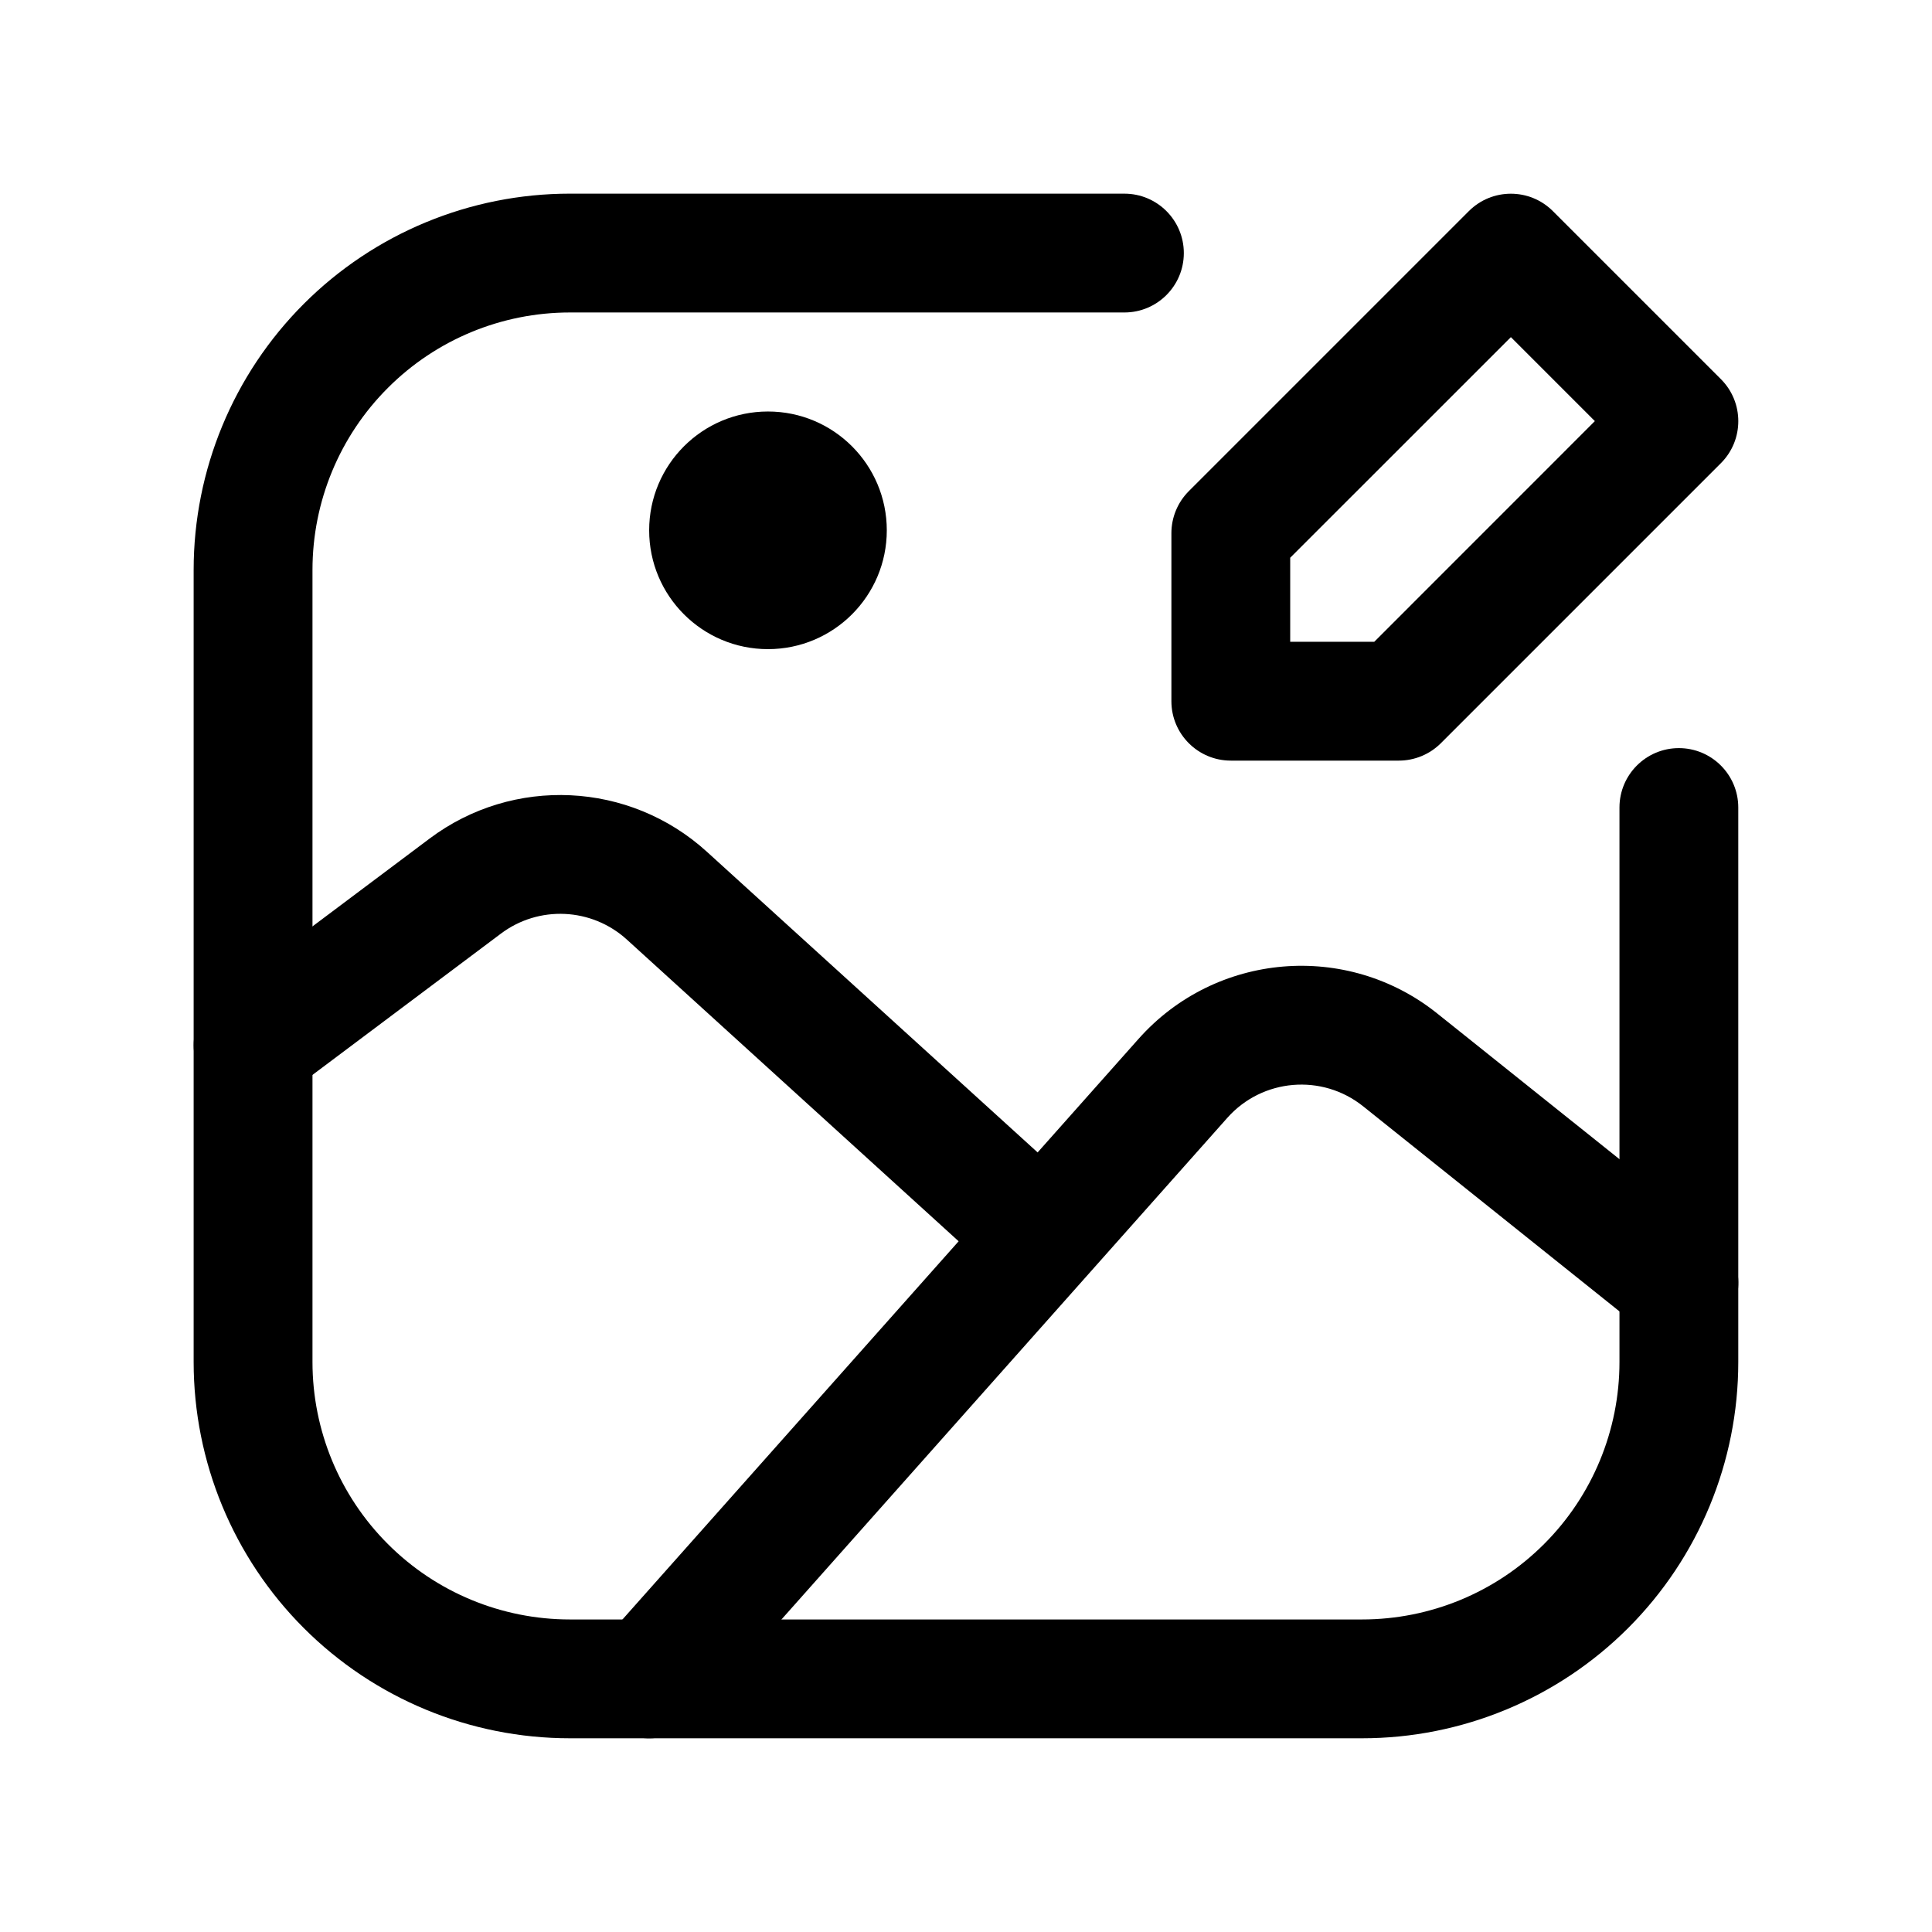
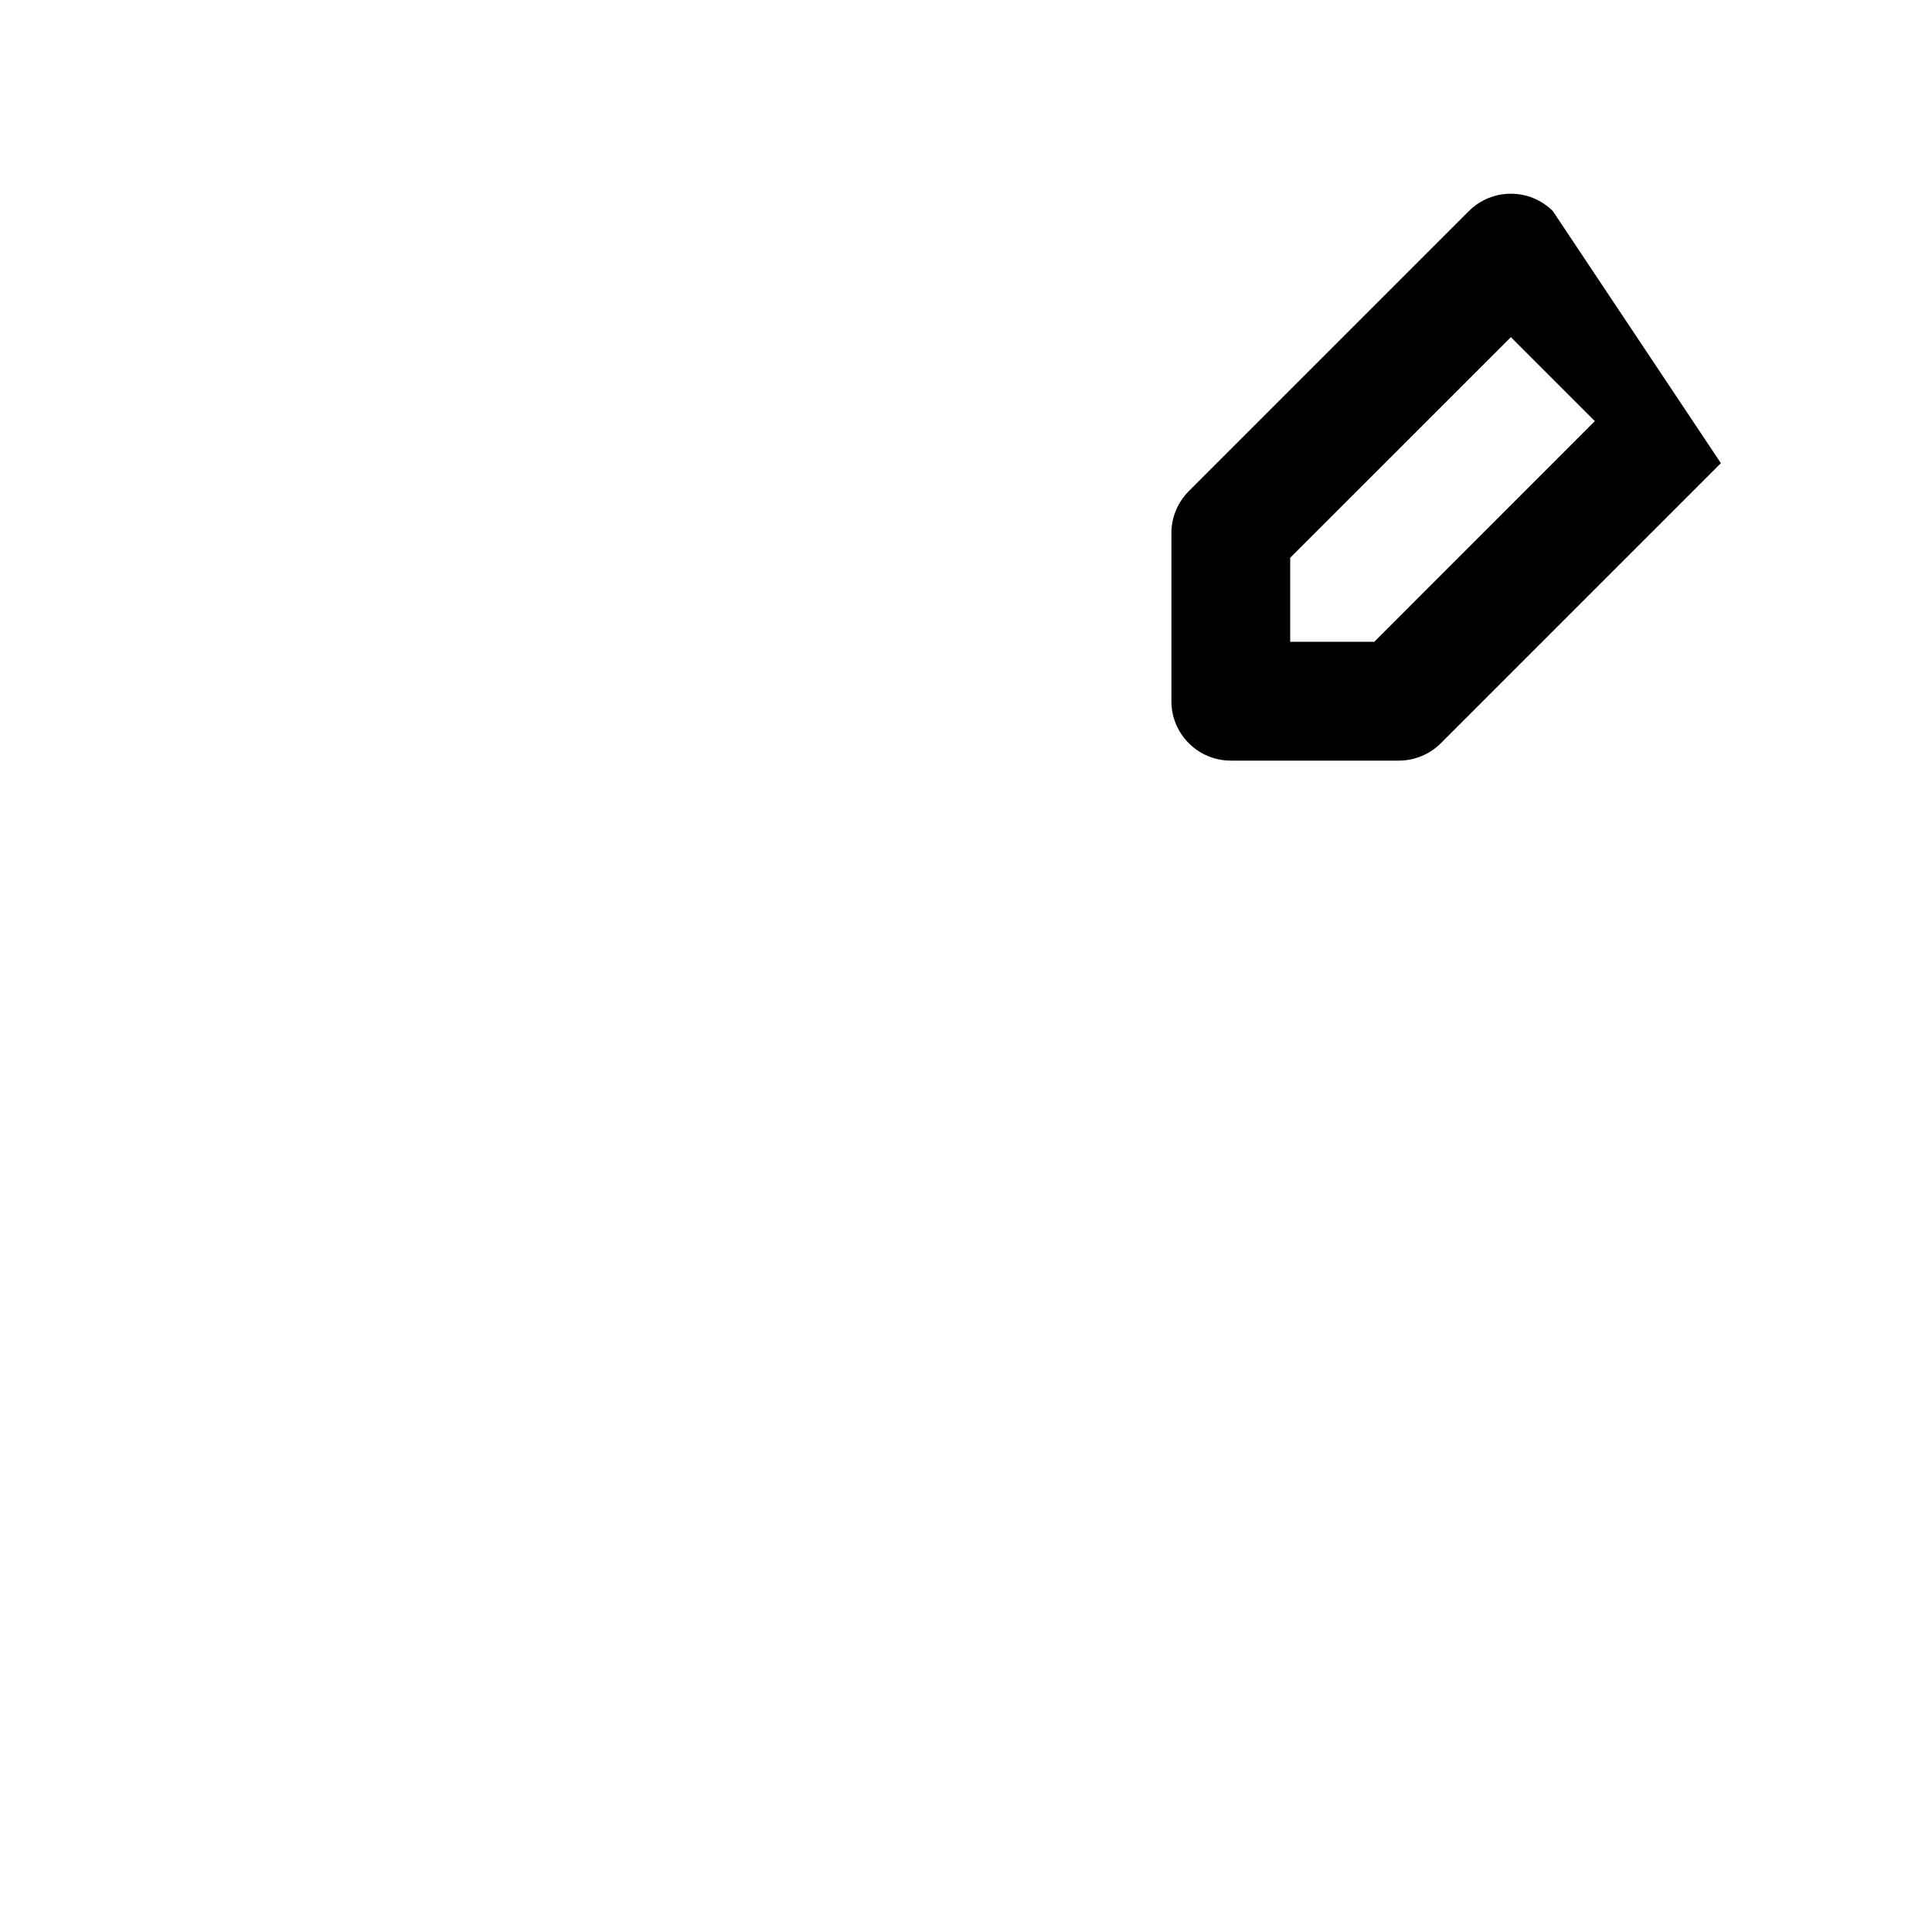
<svg xmlns="http://www.w3.org/2000/svg" fill="#000000" width="800px" height="800px" version="1.1" viewBox="144 144 512 512">
  <g fill-rule="evenodd">
-     <path d="m441.98 195.32h-146.95c-26.449 0-51.809 10.496-70.512 29.199-18.703 18.703-29.199 44.062-29.199 70.512v209.92c0 26.449 10.496 51.809 29.199 70.512s44.062 29.199 70.512 29.199h209.92c26.449 0 51.809-10.496 70.512-29.199s29.199-44.062 29.199-70.512v-146.95c0-8.691-7.055-15.742-15.742-15.742-8.691 0-15.742 7.055-15.742 15.742v146.95c0 18.094-7.18 35.457-19.984 48.238-12.785 12.805-30.145 19.984-48.238 19.984h-209.92c-18.094 0-35.457-7.18-48.238-19.984-12.805-12.785-19.984-30.145-19.984-48.238v-209.92c0-18.094 7.18-35.457 19.984-48.238 12.785-12.805 30.145-19.984 48.238-19.984h146.95c8.691 0 15.742-7.055 15.742-15.742 0-8.691-7.055-15.742-15.742-15.742z" />
-     <path d="m598.77 471.66s-42.906-34.301-73.852-59.051c-23.973-19.207-58.797-16.246-79.203 6.719-47.316 53.215-141.46 159.14-141.46 159.14-5.773 6.488-5.184 16.457 1.324 22.23 6.488 5.773 16.457 5.184 22.23-1.324 0 0 94.129-105.91 141.45-159.14 9.277-10.434 25.105-11.777 36-3.043l73.828 59.07c6.801 5.414 16.711 4.324 22.148-2.457 5.414-6.801 4.324-16.711-2.457-22.148z" />
-     <path d="m421.09 451.32s-55.777-50.695-89.781-81.617c-20.488-18.621-51.324-20.09-73.473-3.465-24.457 18.324-56.215 42.152-56.215 42.152-6.949 5.207-8.355 15.094-3.148 22.043 5.207 6.949 15.094 8.355 22.043 3.148 0 0 31.762-23.824 56.215-42.152 10.055-7.559 24.078-6.906 33.398 1.574l89.762 81.617c6.445 5.836 16.414 5.375 22.25-1.051 5.836-6.445 5.375-16.414-1.051-22.25z" />
-     <path d="m555.53 199.95c-6.152-6.152-16.121-6.152-22.273 0l-74.207 74.207c-2.961 2.961-4.617 6.969-4.617 11.148v44.523c0 8.691 7.055 15.742 15.742 15.742h44.523c4.176 0 8.188-1.66 11.148-4.617l74.207-74.207c6.152-6.152 6.152-16.121 0-22.273zm-11.125 33.398 22.25 22.25s-58.465 58.484-58.465 58.484h-22.273v-22.273l58.484-58.465z" />
-     <path d="m379.01 284.54c0 17.391-14.098 31.488-31.488 31.488s-31.488-14.098-31.488-31.488 14.098-31.488 31.488-31.488 31.488 14.098 31.488 31.488" />
+     <path d="m555.53 199.95c-6.152-6.152-16.121-6.152-22.273 0l-74.207 74.207c-2.961 2.961-4.617 6.969-4.617 11.148v44.523c0 8.691 7.055 15.742 15.742 15.742h44.523c4.176 0 8.188-1.66 11.148-4.617l74.207-74.207zm-11.125 33.398 22.25 22.25s-58.465 58.484-58.465 58.484h-22.273v-22.273l58.484-58.465z" />
  </g>
</svg>